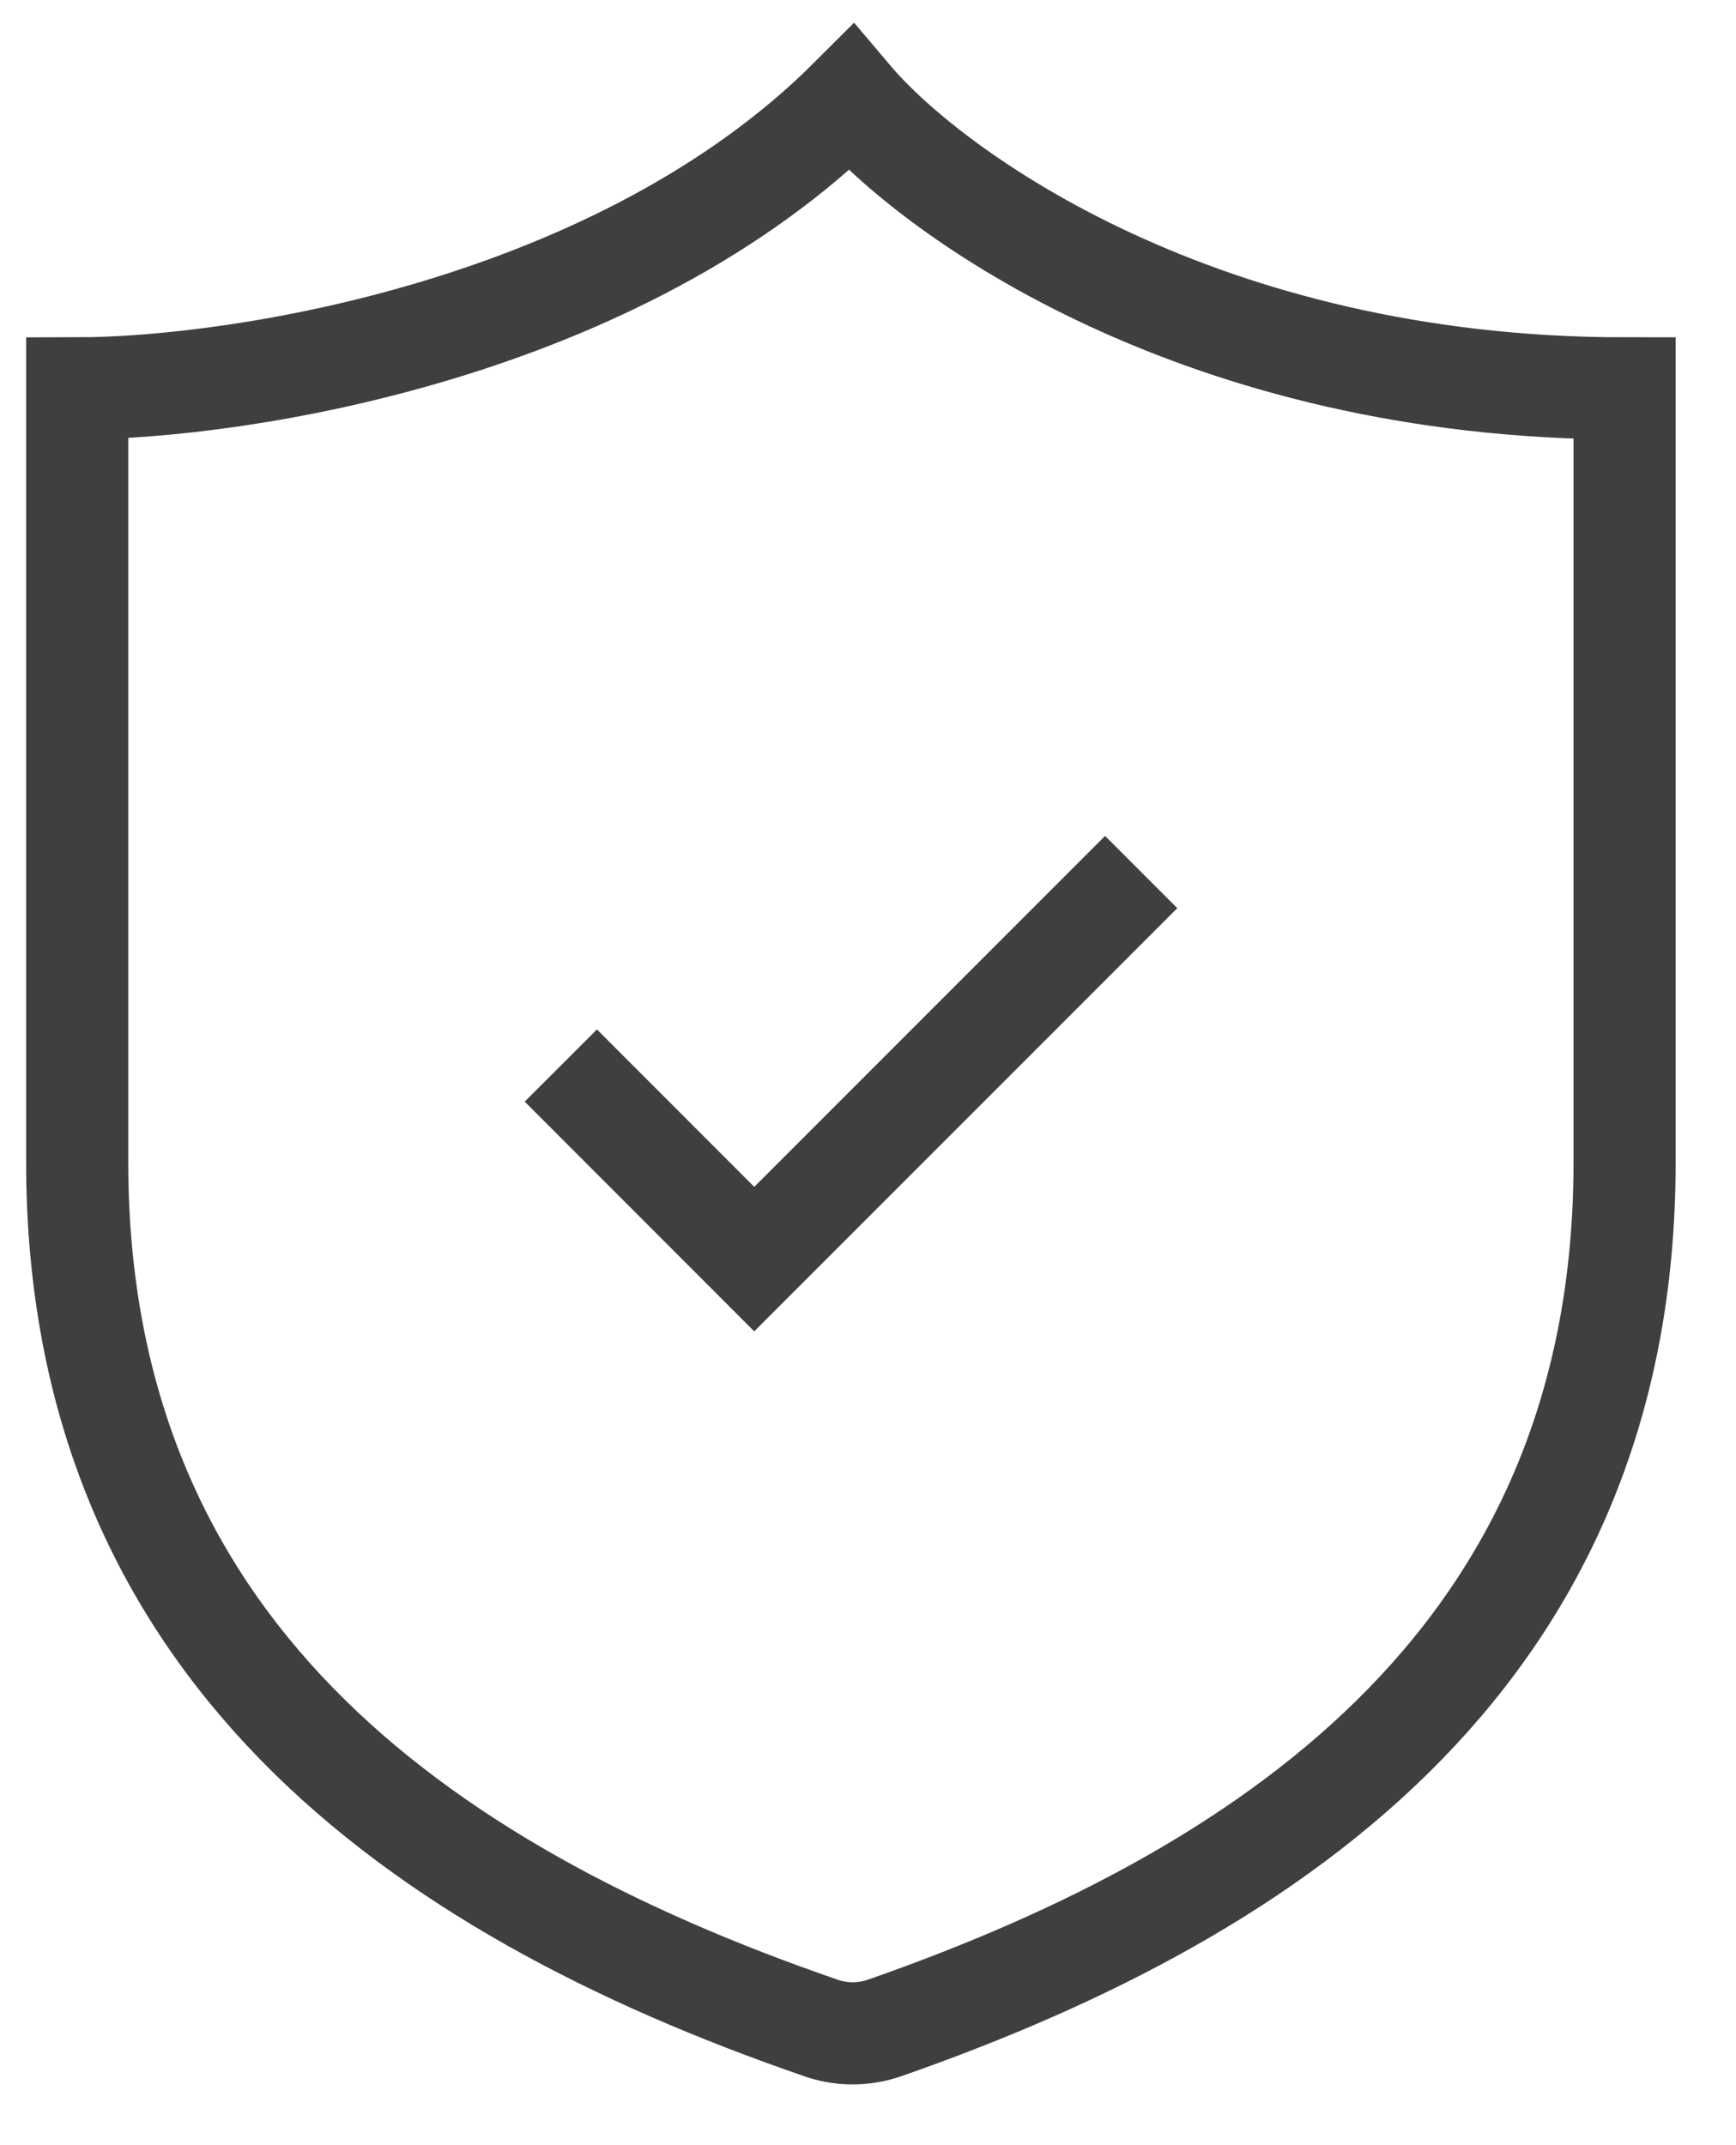
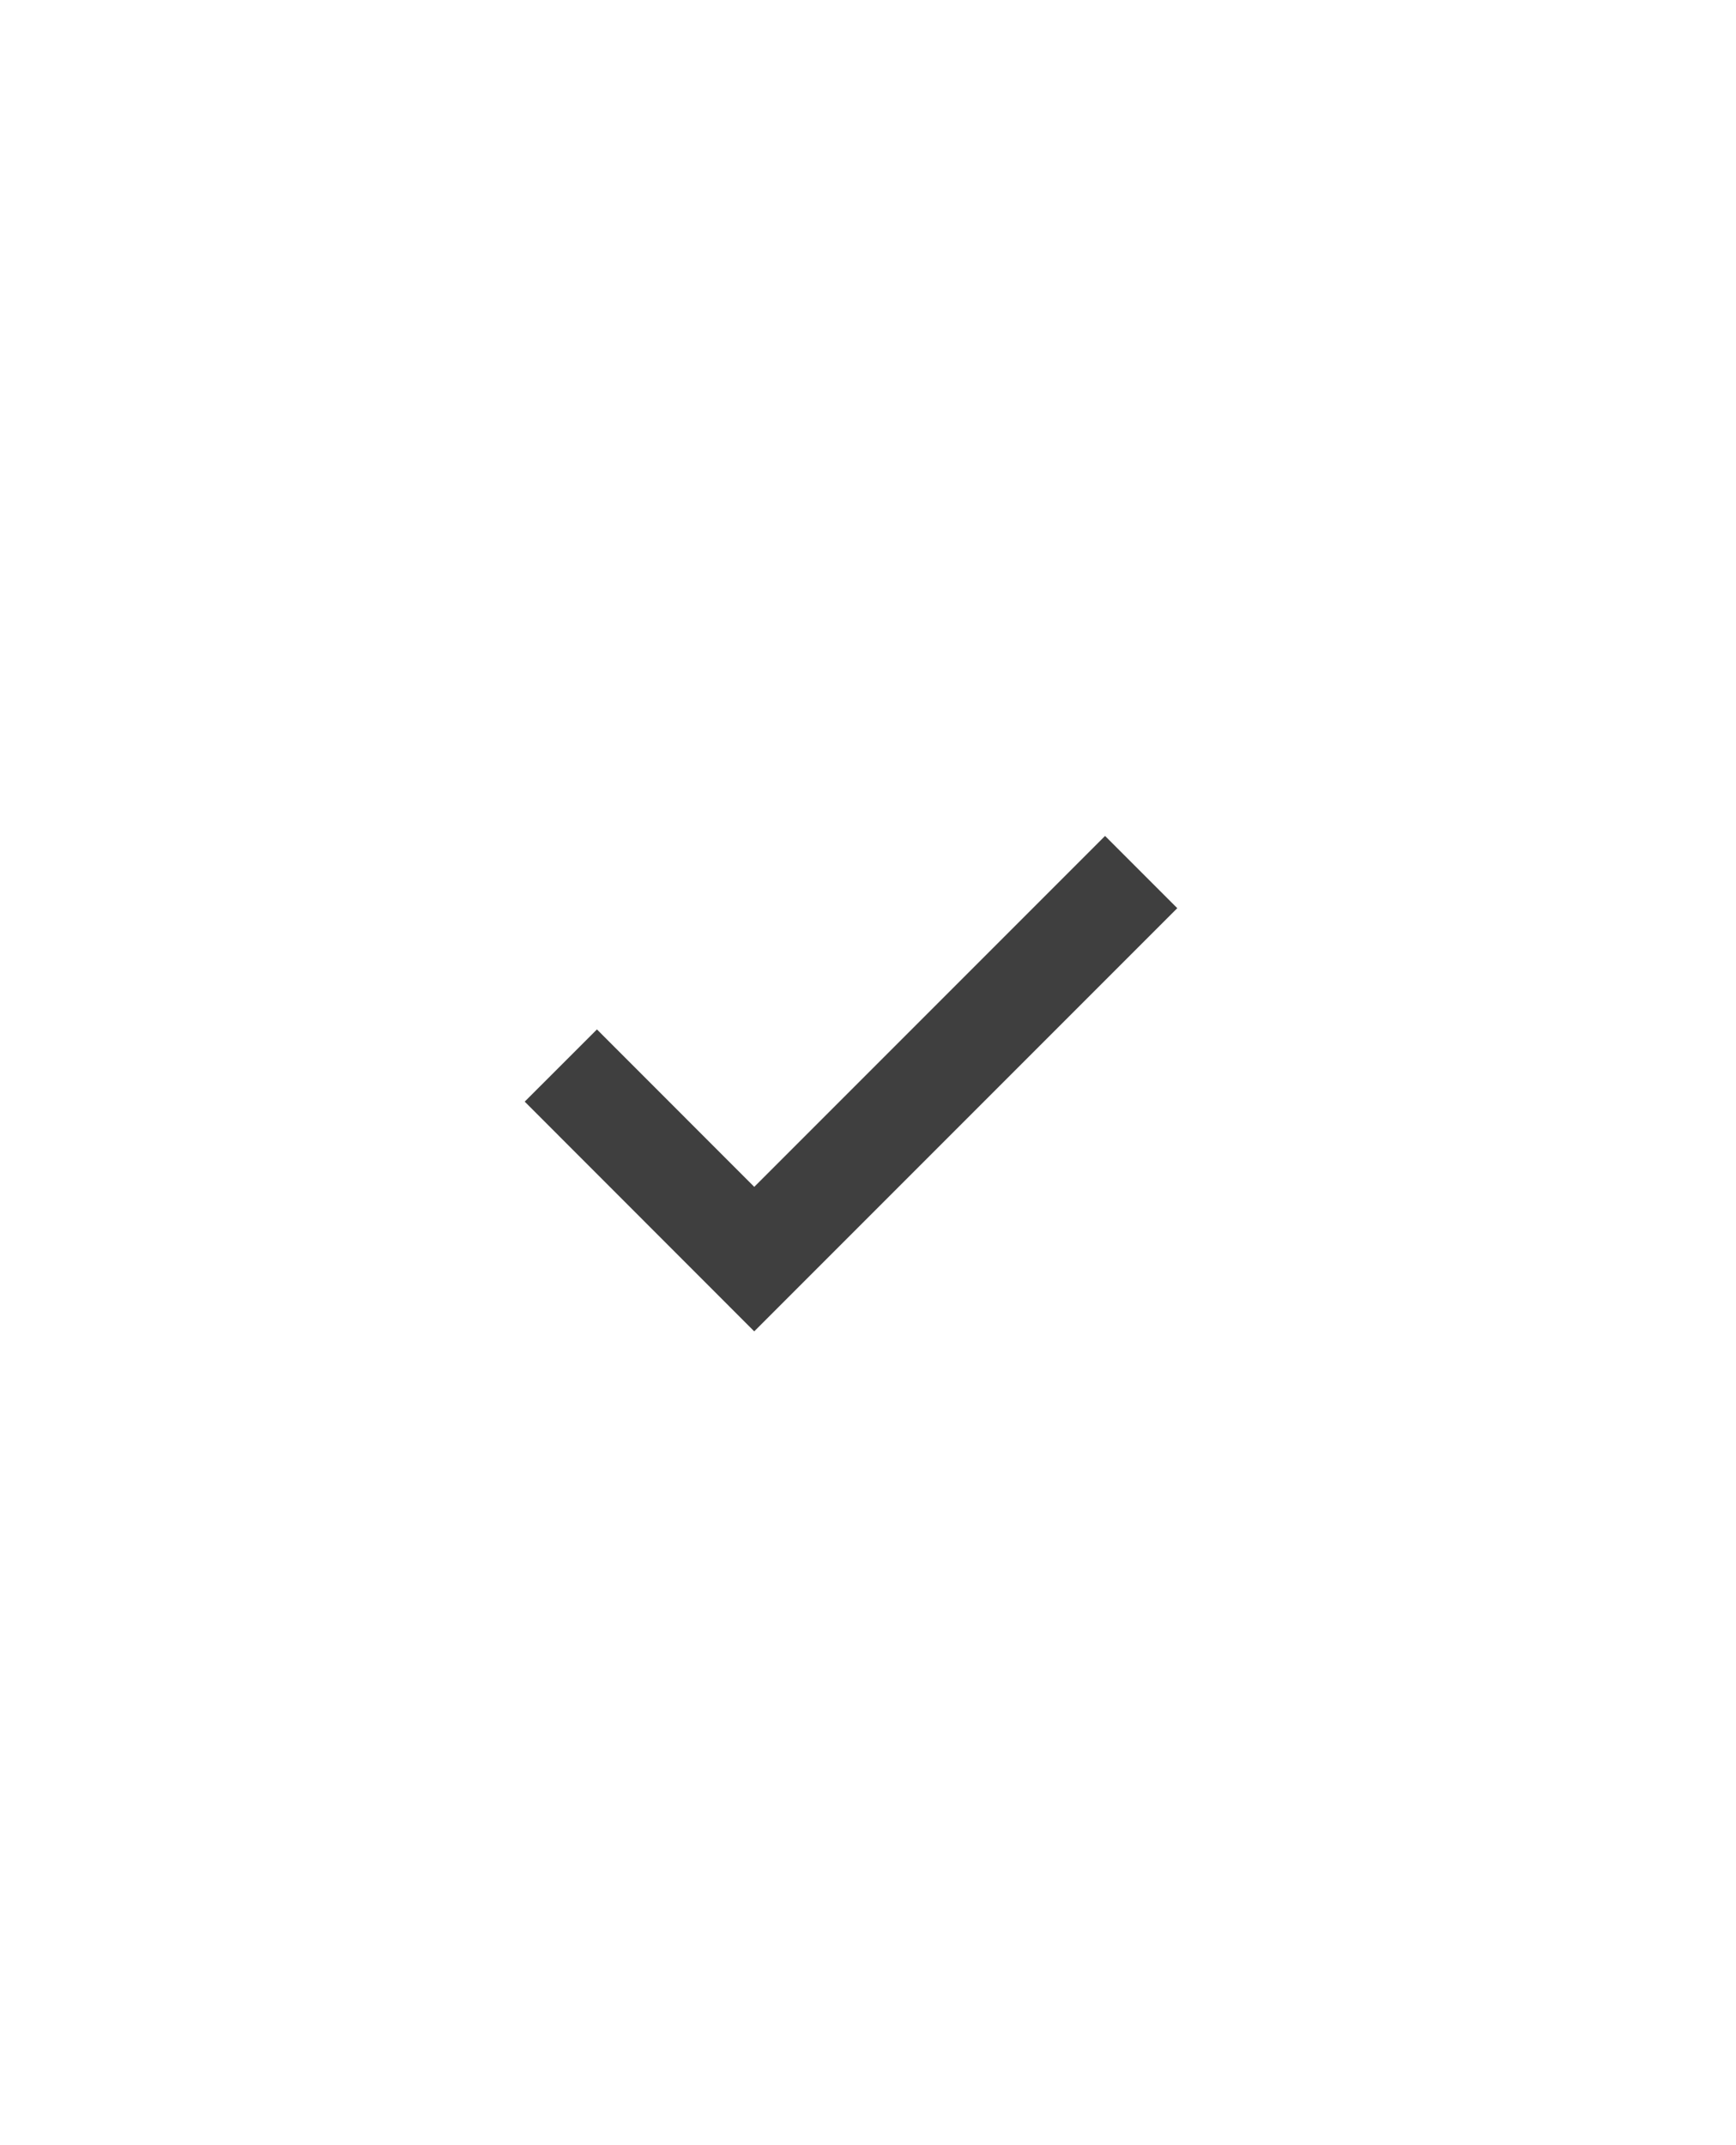
<svg xmlns="http://www.w3.org/2000/svg" fill="none" viewBox="0 0 17 21" height="21" width="17">
-   <path stroke-linecap="round" stroke="#3F3F3F" d="M8.655 19.855C12.595 18.482 15.909 16.114 15.909 11.378V3.802C11.771 3.802 9.134 1.907 8.333 0.96C6.063 3.23 2.336 3.8 0.756 3.802V11.378C0.756 16.114 4.071 18.482 8.02 19.846C8.224 19.922 8.448 19.925 8.655 19.855Z" />
  <path stroke="#3F3F3F" d="M5.492 10.431L7.386 12.326L11.175 8.537" />
</svg>